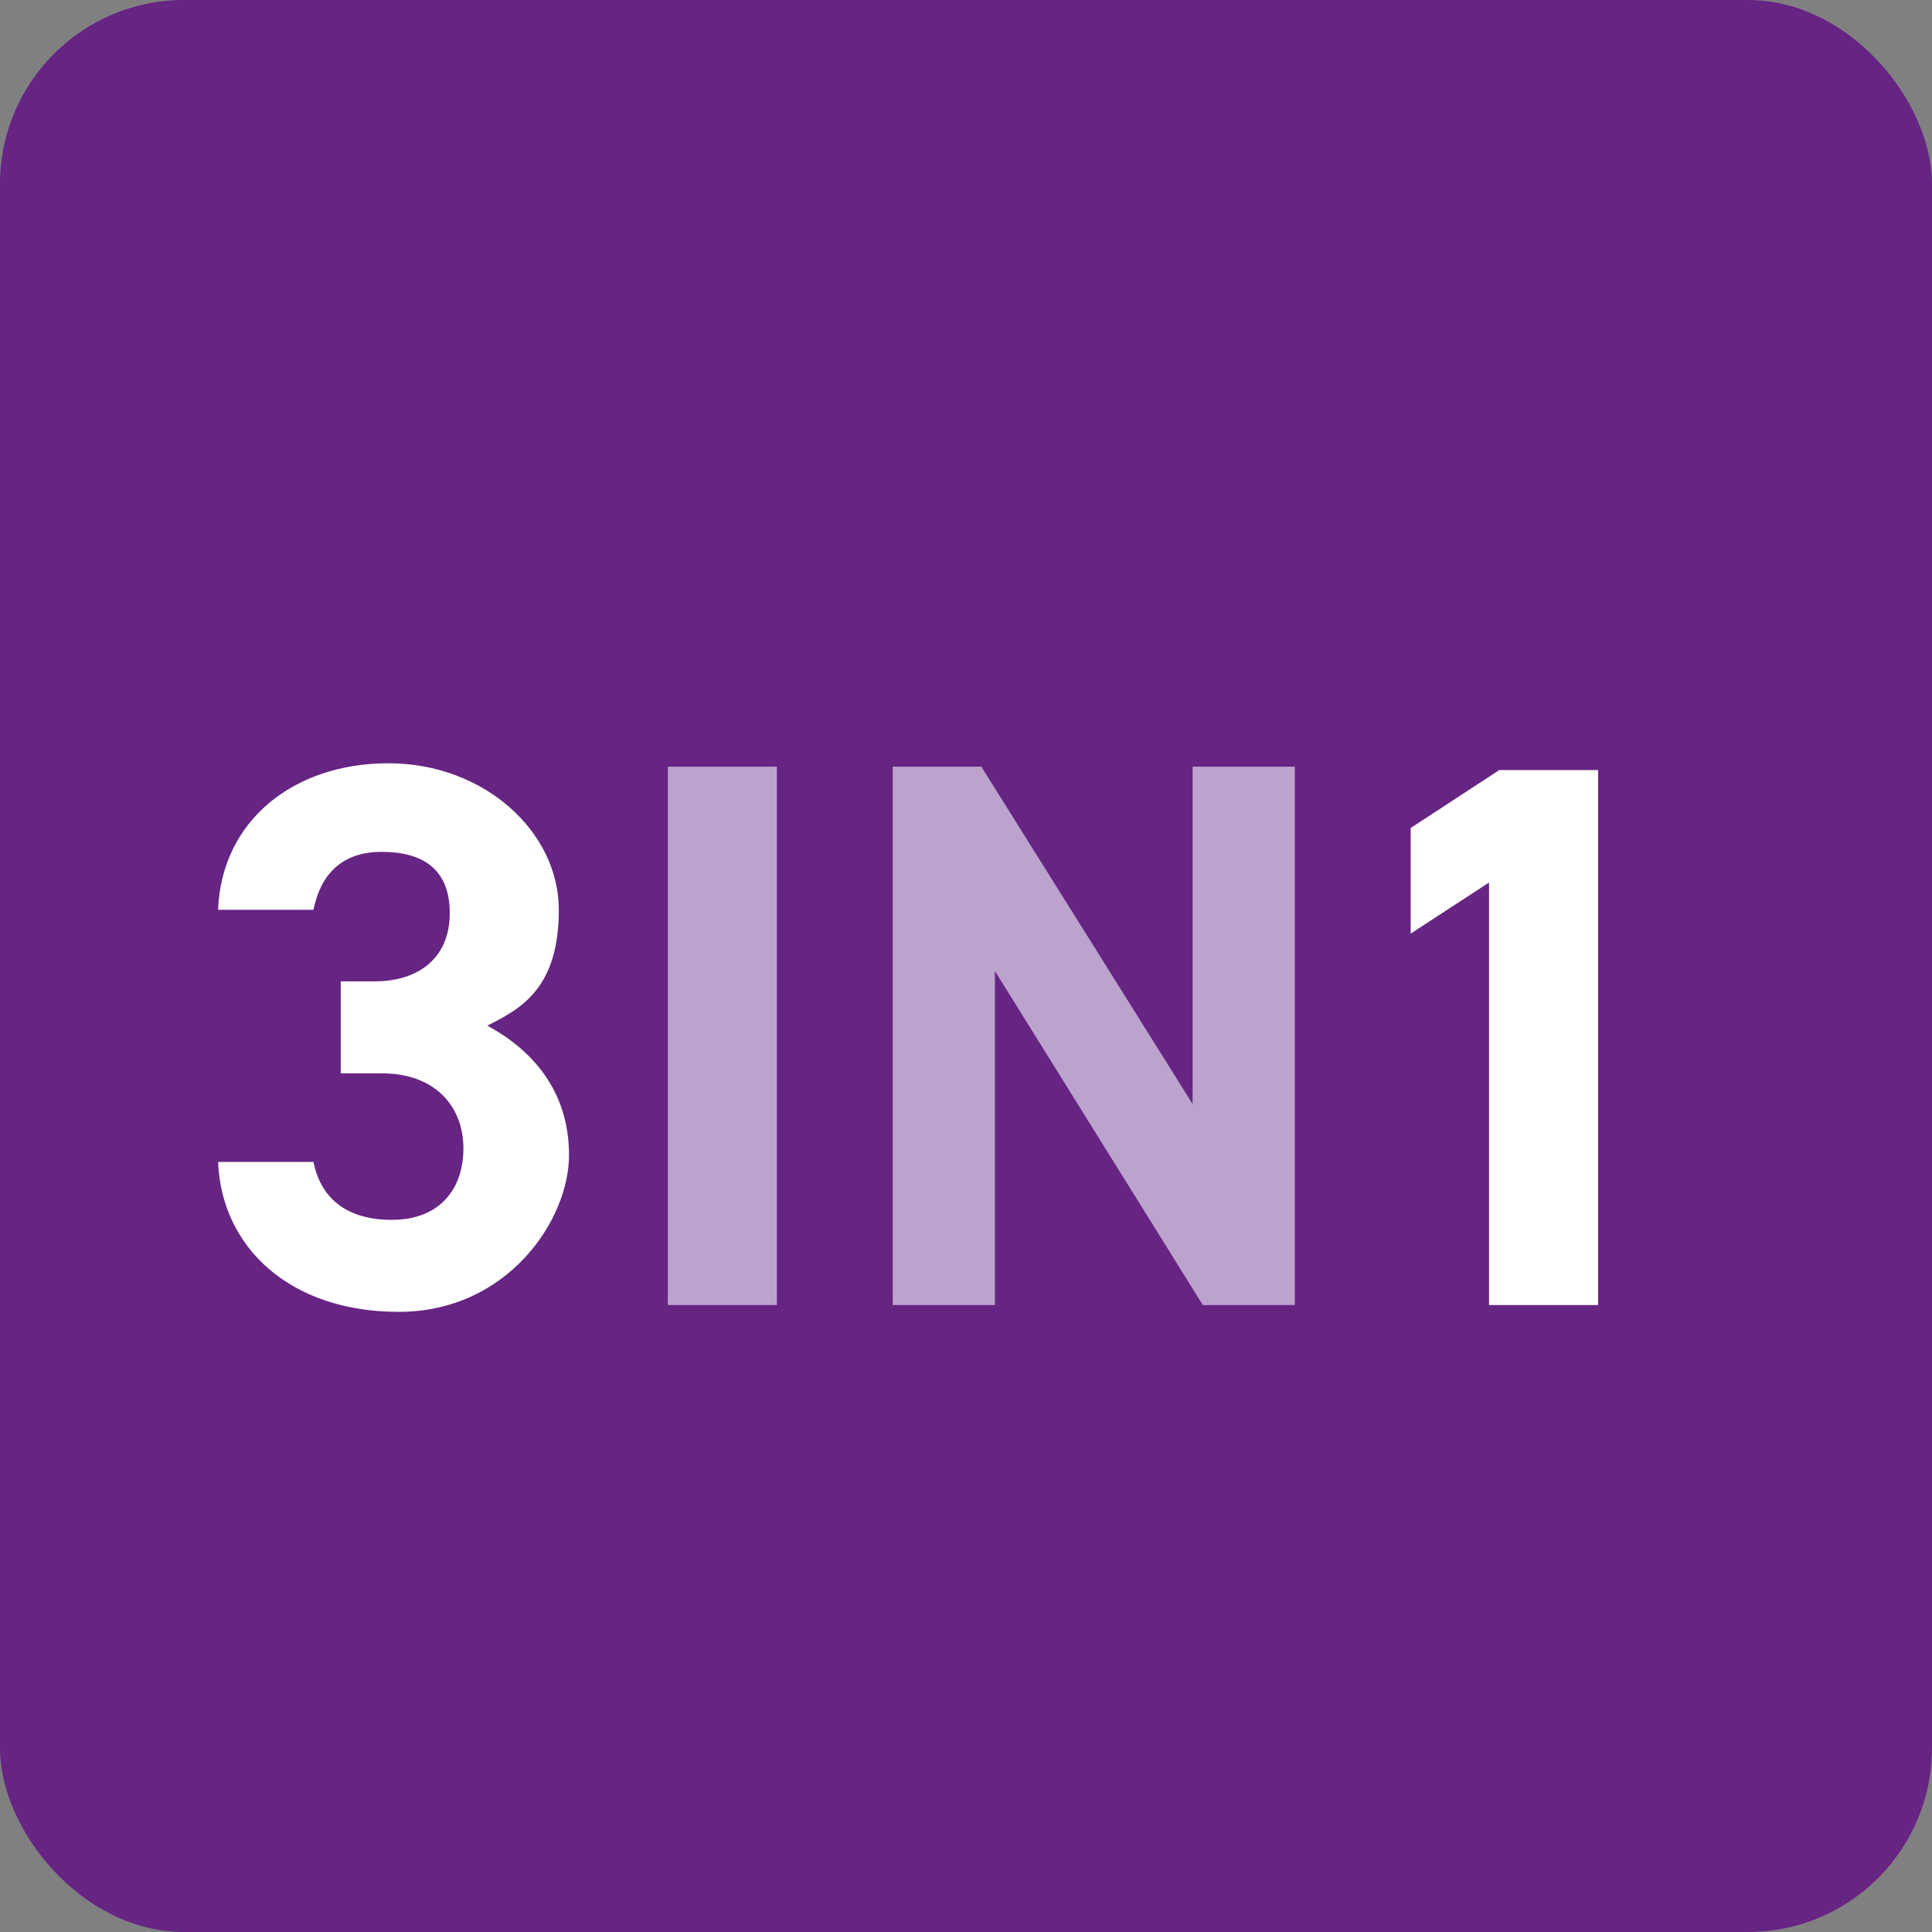
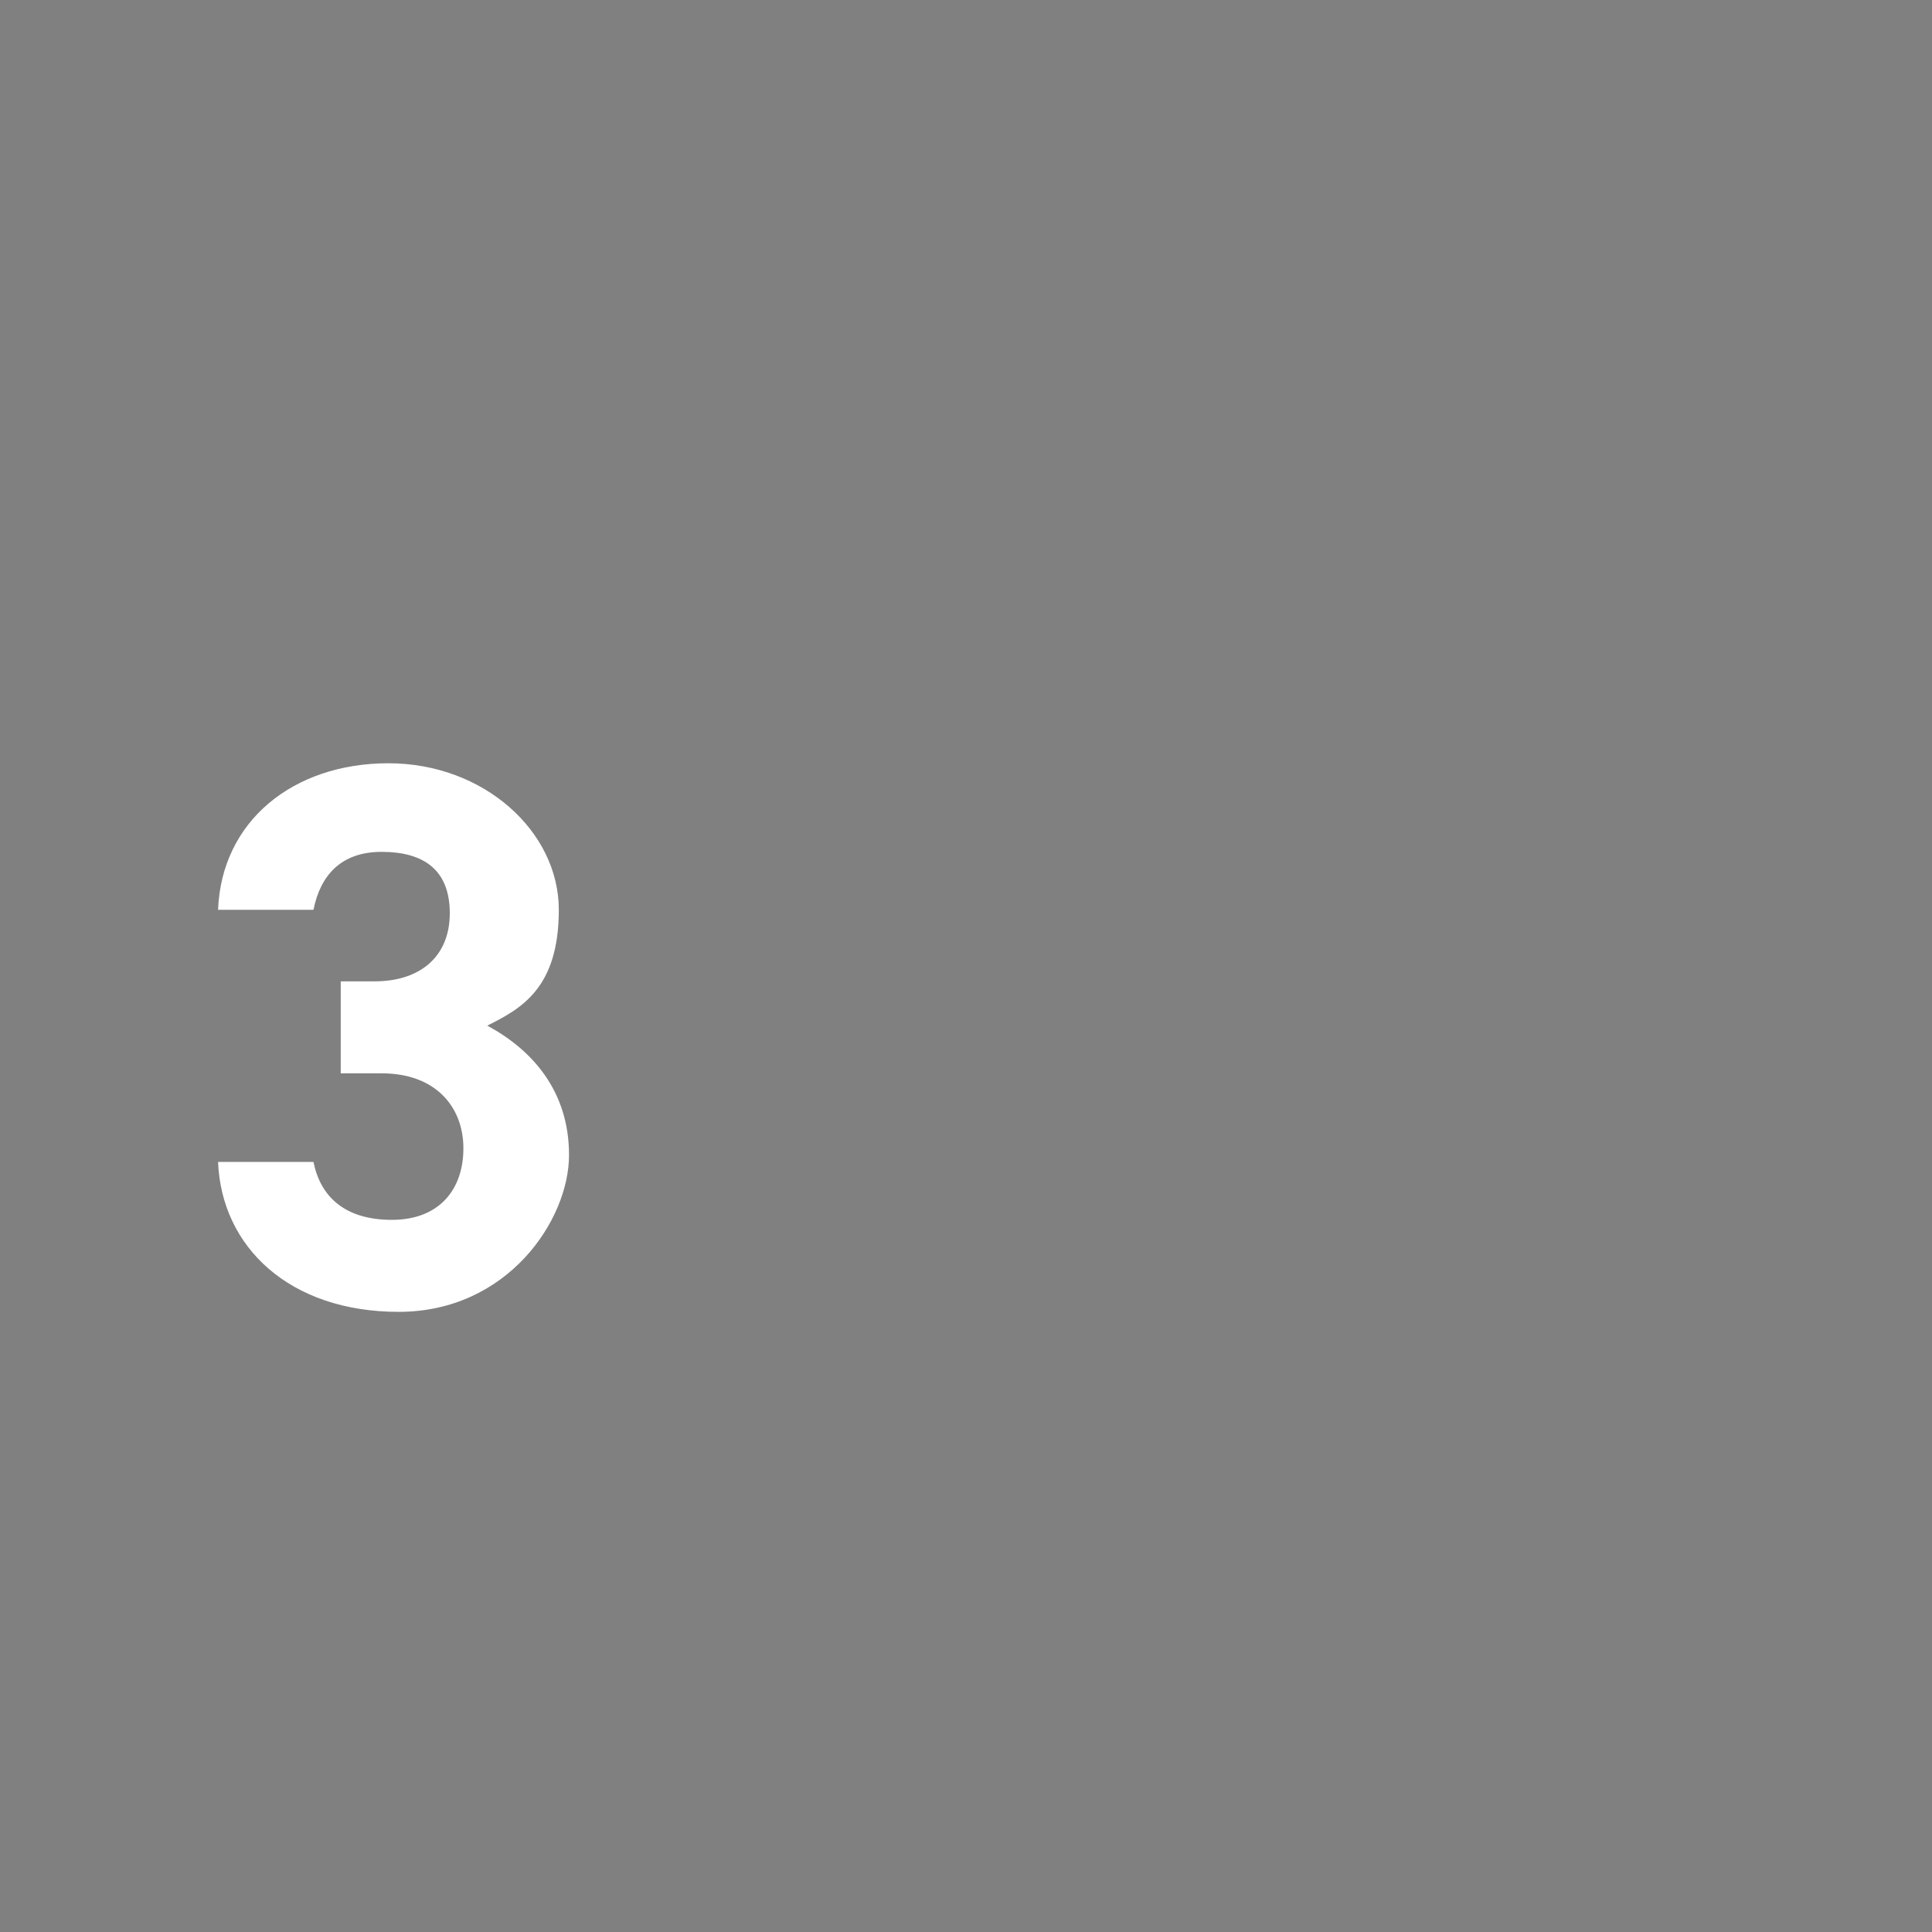
<svg xmlns="http://www.w3.org/2000/svg" id="Ebene_1" data-name="Ebene 1" version="1.1" viewBox="0 0 56.7 56.7">
  <rect x="0" y="0" width="56.7" height="56.7" fill="#808080" stroke="none" />
  <defs>
    <style>
      .cls-1 {
        isolation: isolate;
      }

      .cls-2 {
        fill: #bca3ce;
      }

      .cls-2, .cls-3, .cls-4 {
        stroke-width: 0px;
      }

      .cls-3 {
        fill: #662483;
      }

      .cls-4 {
        fill: #fff;
      }
    </style>
  </defs>
-   <rect class="cls-3" y="0" width="56.7" height="56.7" rx="5.4" ry="5.4" />
  <g class="cls-1">
    <g class="cls-1">
      <path class="cls-4" d="M9.8,28.8h1.2c1.3,0,2.2-.7,2.2-2s-.8-1.8-2-1.8-1.8.7-2,1.7h-2.8c.1-2.6,2.2-4.3,5-4.3s5,2,5,4.3-1.1,2.9-2.1,3.4c1.3.7,2.4,1.9,2.4,3.8s-1.8,4.6-5,4.6-5.2-1.9-5.3-4.4h2.8c.2,1,.9,1.7,2.3,1.7s2.1-.9,2.1-2.1-.8-2.2-2.4-2.2h-1.2v-2.7Z" />
    </g>
    <g class="cls-1">
-       <path class="cls-2" d="M22.8,38.3h-3.2v-15.8h3.2v15.8Z" />
-     </g>
+       </g>
    <g class="cls-1">
-       <path class="cls-2" d="M38,22.5v15.8h-2.7l-6.1-9.8v9.8h-3v-15.8h2.6l6.2,9.9v-9.9h3Z" />
-     </g>
+       </g>
    <g class="cls-1">
-       <path class="cls-4" d="M46.9,38.3h-3.2v-12.4l-2.3,1.5v-3.1l2.6-1.7h2.9v15.8Z" />
-     </g>
+       </g>
  </g>
</svg>